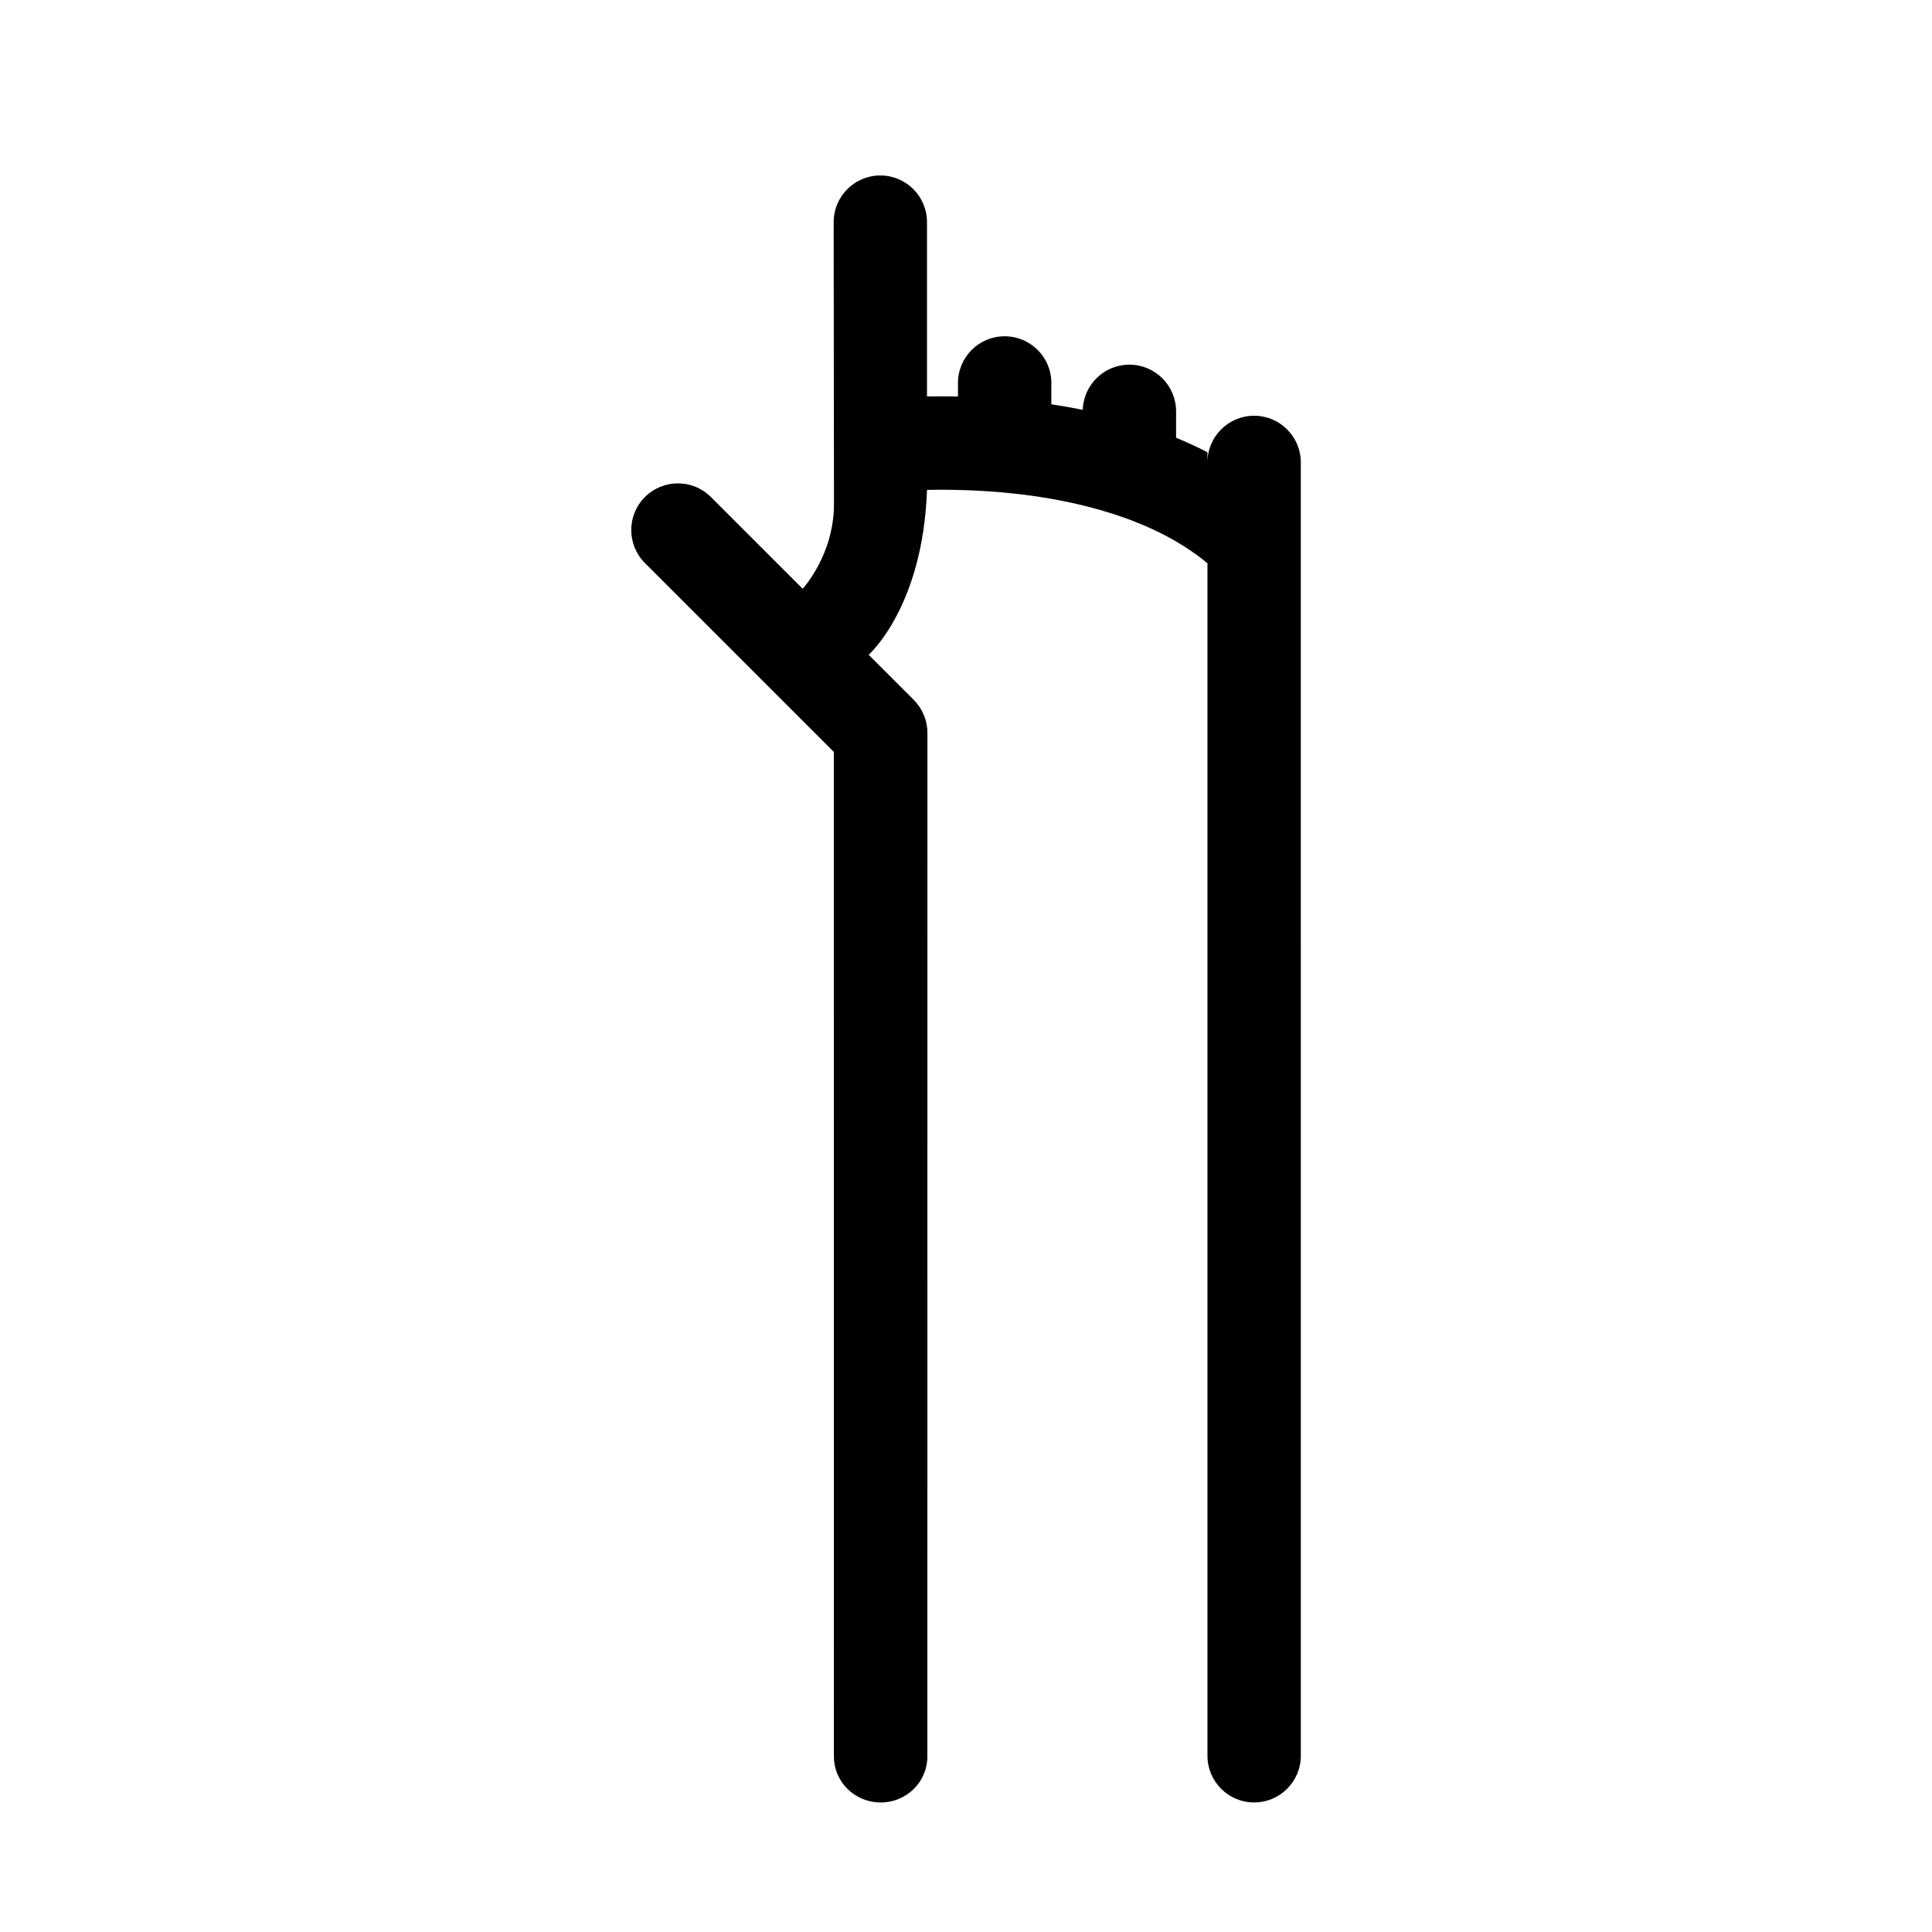
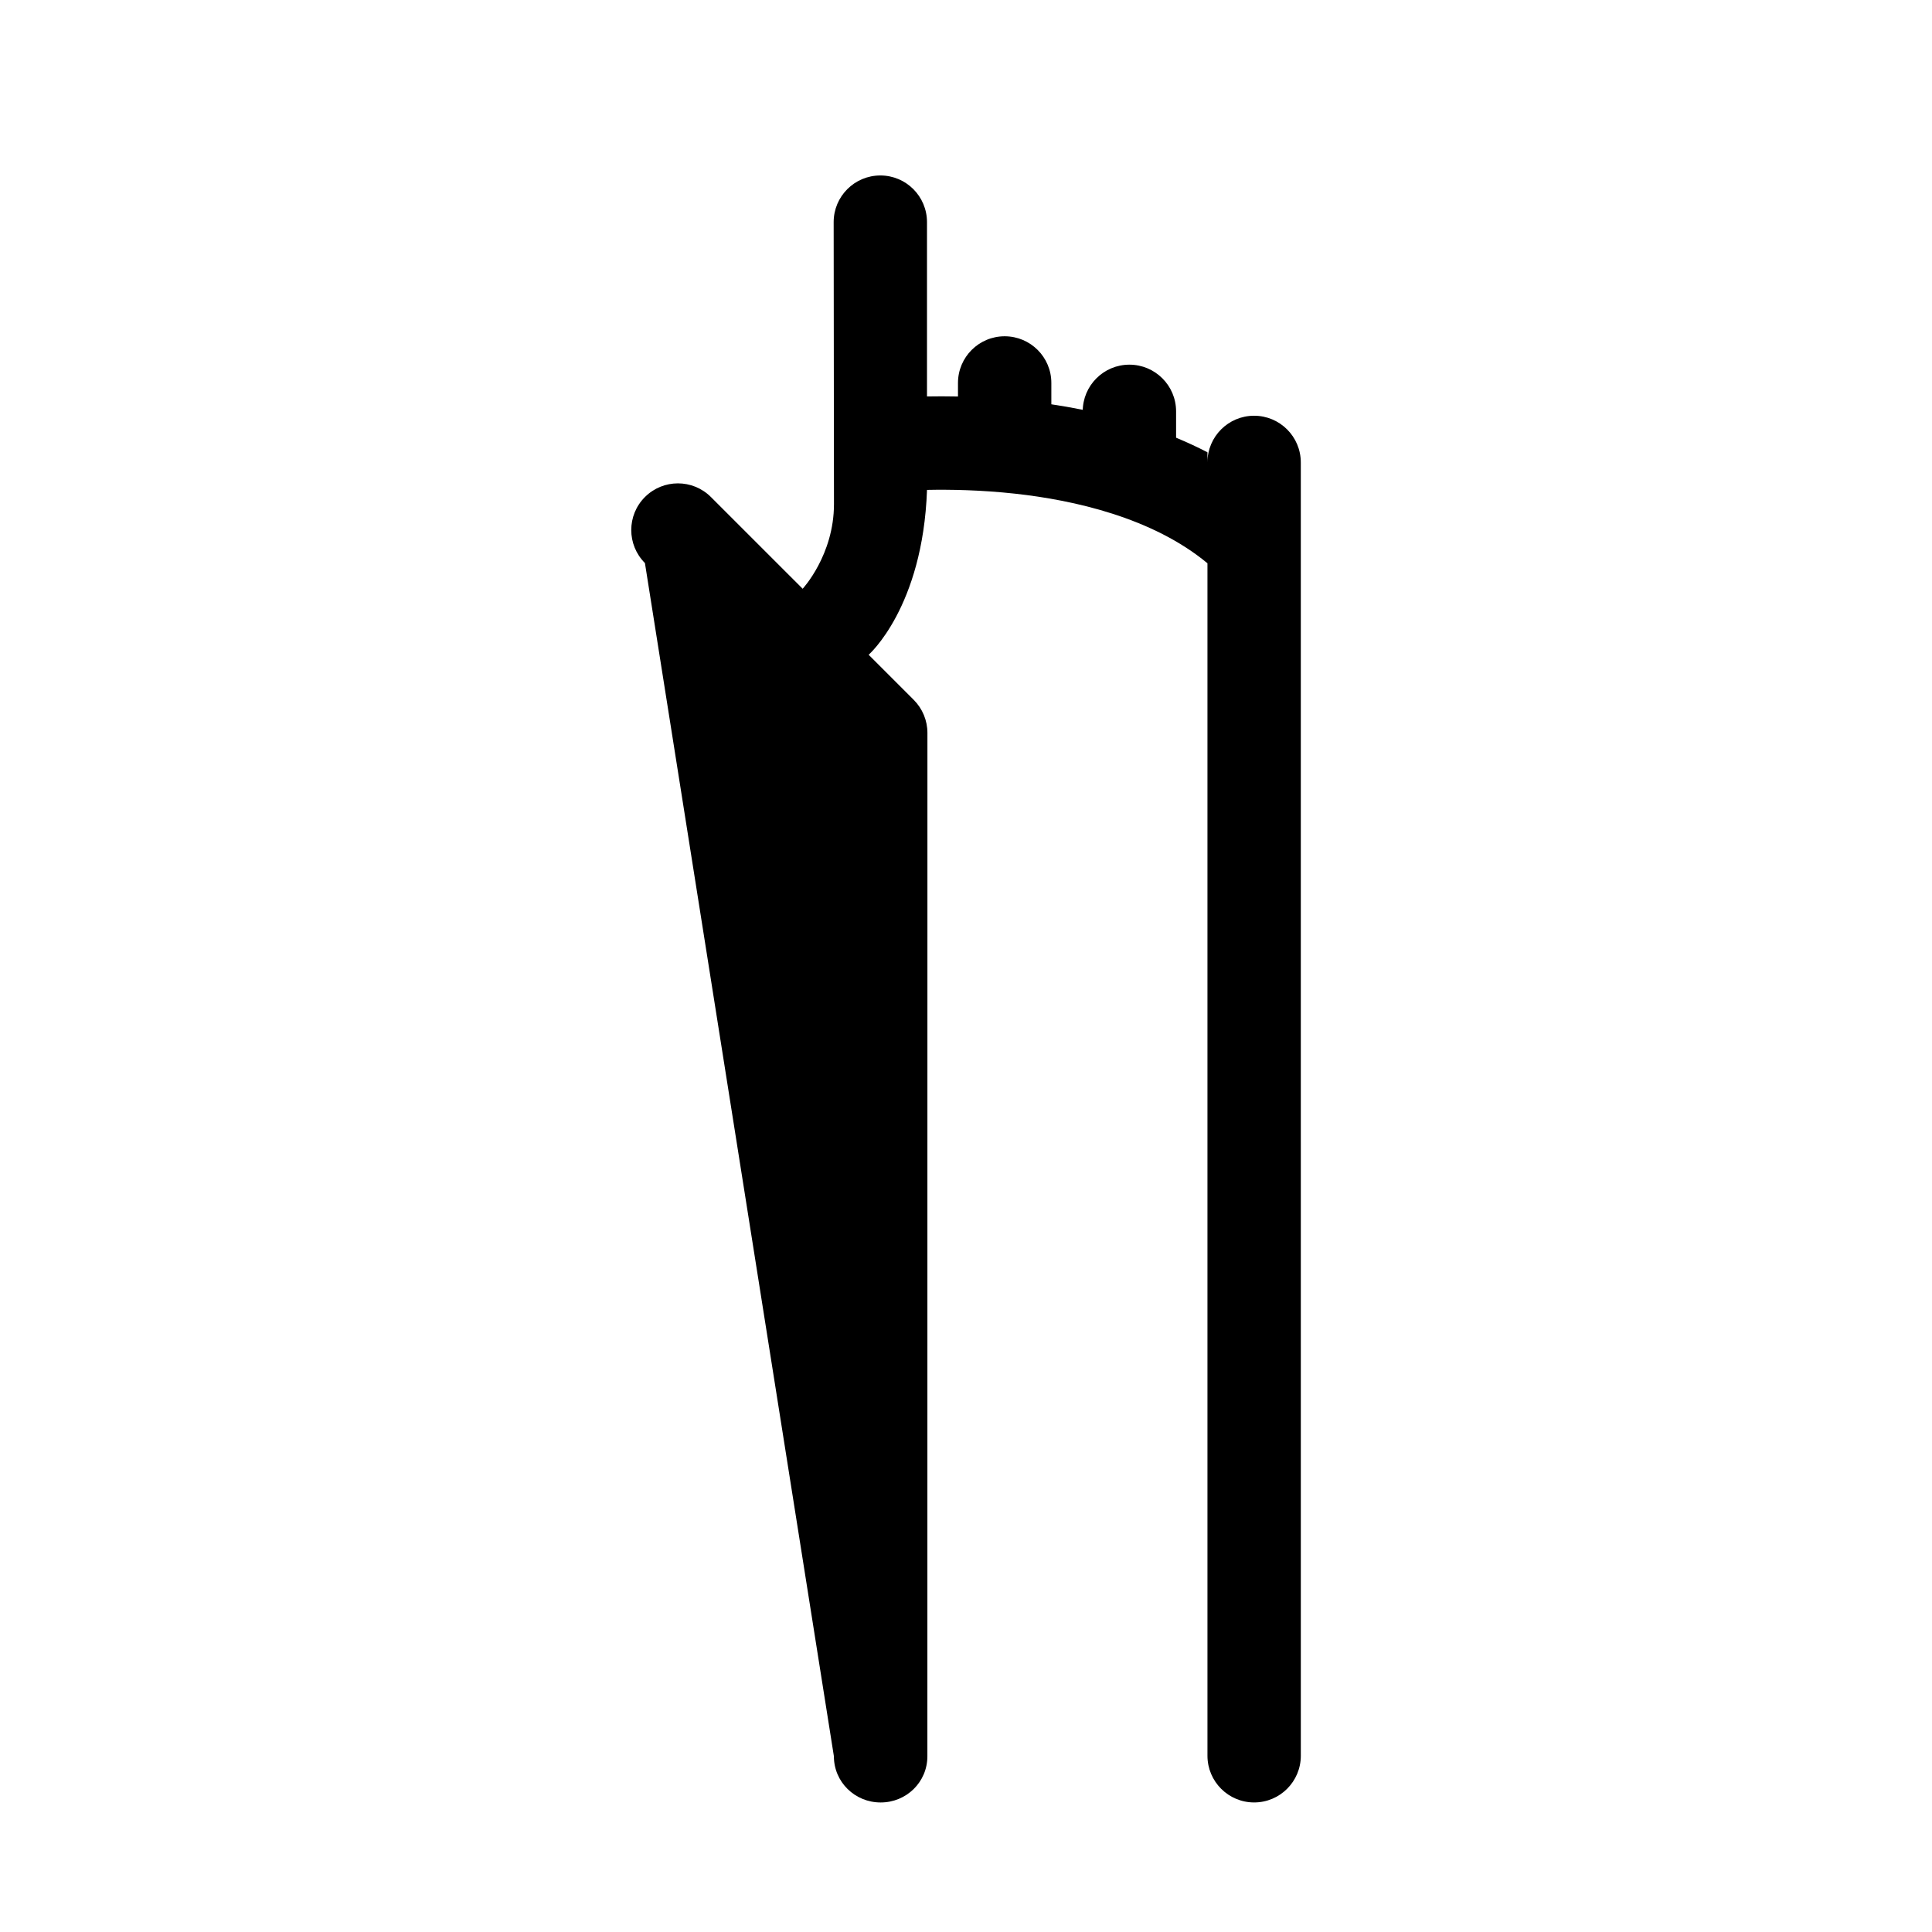
<svg xmlns="http://www.w3.org/2000/svg" fill="#000000" width="800px" height="800px" version="1.1" viewBox="144 144 512 512">
-   <path d="m364.99 609.43c0 6.828 5.562 12.242 12.395 12.242 6.832 0 12.379-5.41 12.379-12.242l0.012-271.21c0-3.281-1.305-6.422-3.621-8.742l-11.957-11.957s14.363-12.523 15.469-43.691c6.117-0.125 14.305 0.012 23.375 1.004 15.512 1.707 36.359 6.332 50.945 18.438v316.02c0 6.836 5.543 12.375 12.367 12.375 6.832 0 12.375-5.535 12.375-12.375l-0.004-271.07v-71.672c0-6.832-5.547-12.375-12.375-12.375-6.832 0-12.367 5.543-12.367 12.375v-2.691c-2.727-1.414-5.508-2.695-8.309-3.859v-6.984c0-6.832-5.547-12.375-12.375-12.375-6.832 0-12.367 5.543-12.367 12.375v-0.414c-2.812-0.57-5.582-1.047-8.316-1.457v-5.664c0-6.828-5.535-12.363-12.375-12.363-6.82 0-12.367 5.535-12.367 12.363v3.598c-2.973-0.059-5.719-0.055-8.211-0.012v-46.199c0-6.832-5.531-12.367-12.359-12.367-6.836 0-12.375 5.535-12.375 12.367 0 0 0.082 59.938 0.082 74.727 0 13.512-8.297 22.43-8.297 22.43l-24.309-24.305c-4.832-4.832-12.66-4.832-17.492 0-4.832 4.828-4.832 12.66 0 17.492l50.062 50.059z" />
+   <path d="m364.99 609.43c0 6.828 5.562 12.242 12.395 12.242 6.832 0 12.379-5.41 12.379-12.242l0.012-271.21c0-3.281-1.305-6.422-3.621-8.742l-11.957-11.957s14.363-12.523 15.469-43.691c6.117-0.125 14.305 0.012 23.375 1.004 15.512 1.707 36.359 6.332 50.945 18.438v316.02c0 6.836 5.543 12.375 12.367 12.375 6.832 0 12.375-5.535 12.375-12.375l-0.004-271.07v-71.672c0-6.832-5.547-12.375-12.375-12.375-6.832 0-12.367 5.543-12.367 12.375v-2.691c-2.727-1.414-5.508-2.695-8.309-3.859v-6.984c0-6.832-5.547-12.375-12.375-12.375-6.832 0-12.367 5.543-12.367 12.375v-0.414c-2.812-0.57-5.582-1.047-8.316-1.457v-5.664c0-6.828-5.535-12.363-12.375-12.363-6.82 0-12.367 5.535-12.367 12.363v3.598c-2.973-0.059-5.719-0.055-8.211-0.012v-46.199c0-6.832-5.531-12.367-12.359-12.367-6.836 0-12.375 5.535-12.375 12.367 0 0 0.082 59.938 0.082 74.727 0 13.512-8.297 22.43-8.297 22.43l-24.309-24.305c-4.832-4.832-12.66-4.832-17.492 0-4.832 4.828-4.832 12.66 0 17.492z" />
</svg>